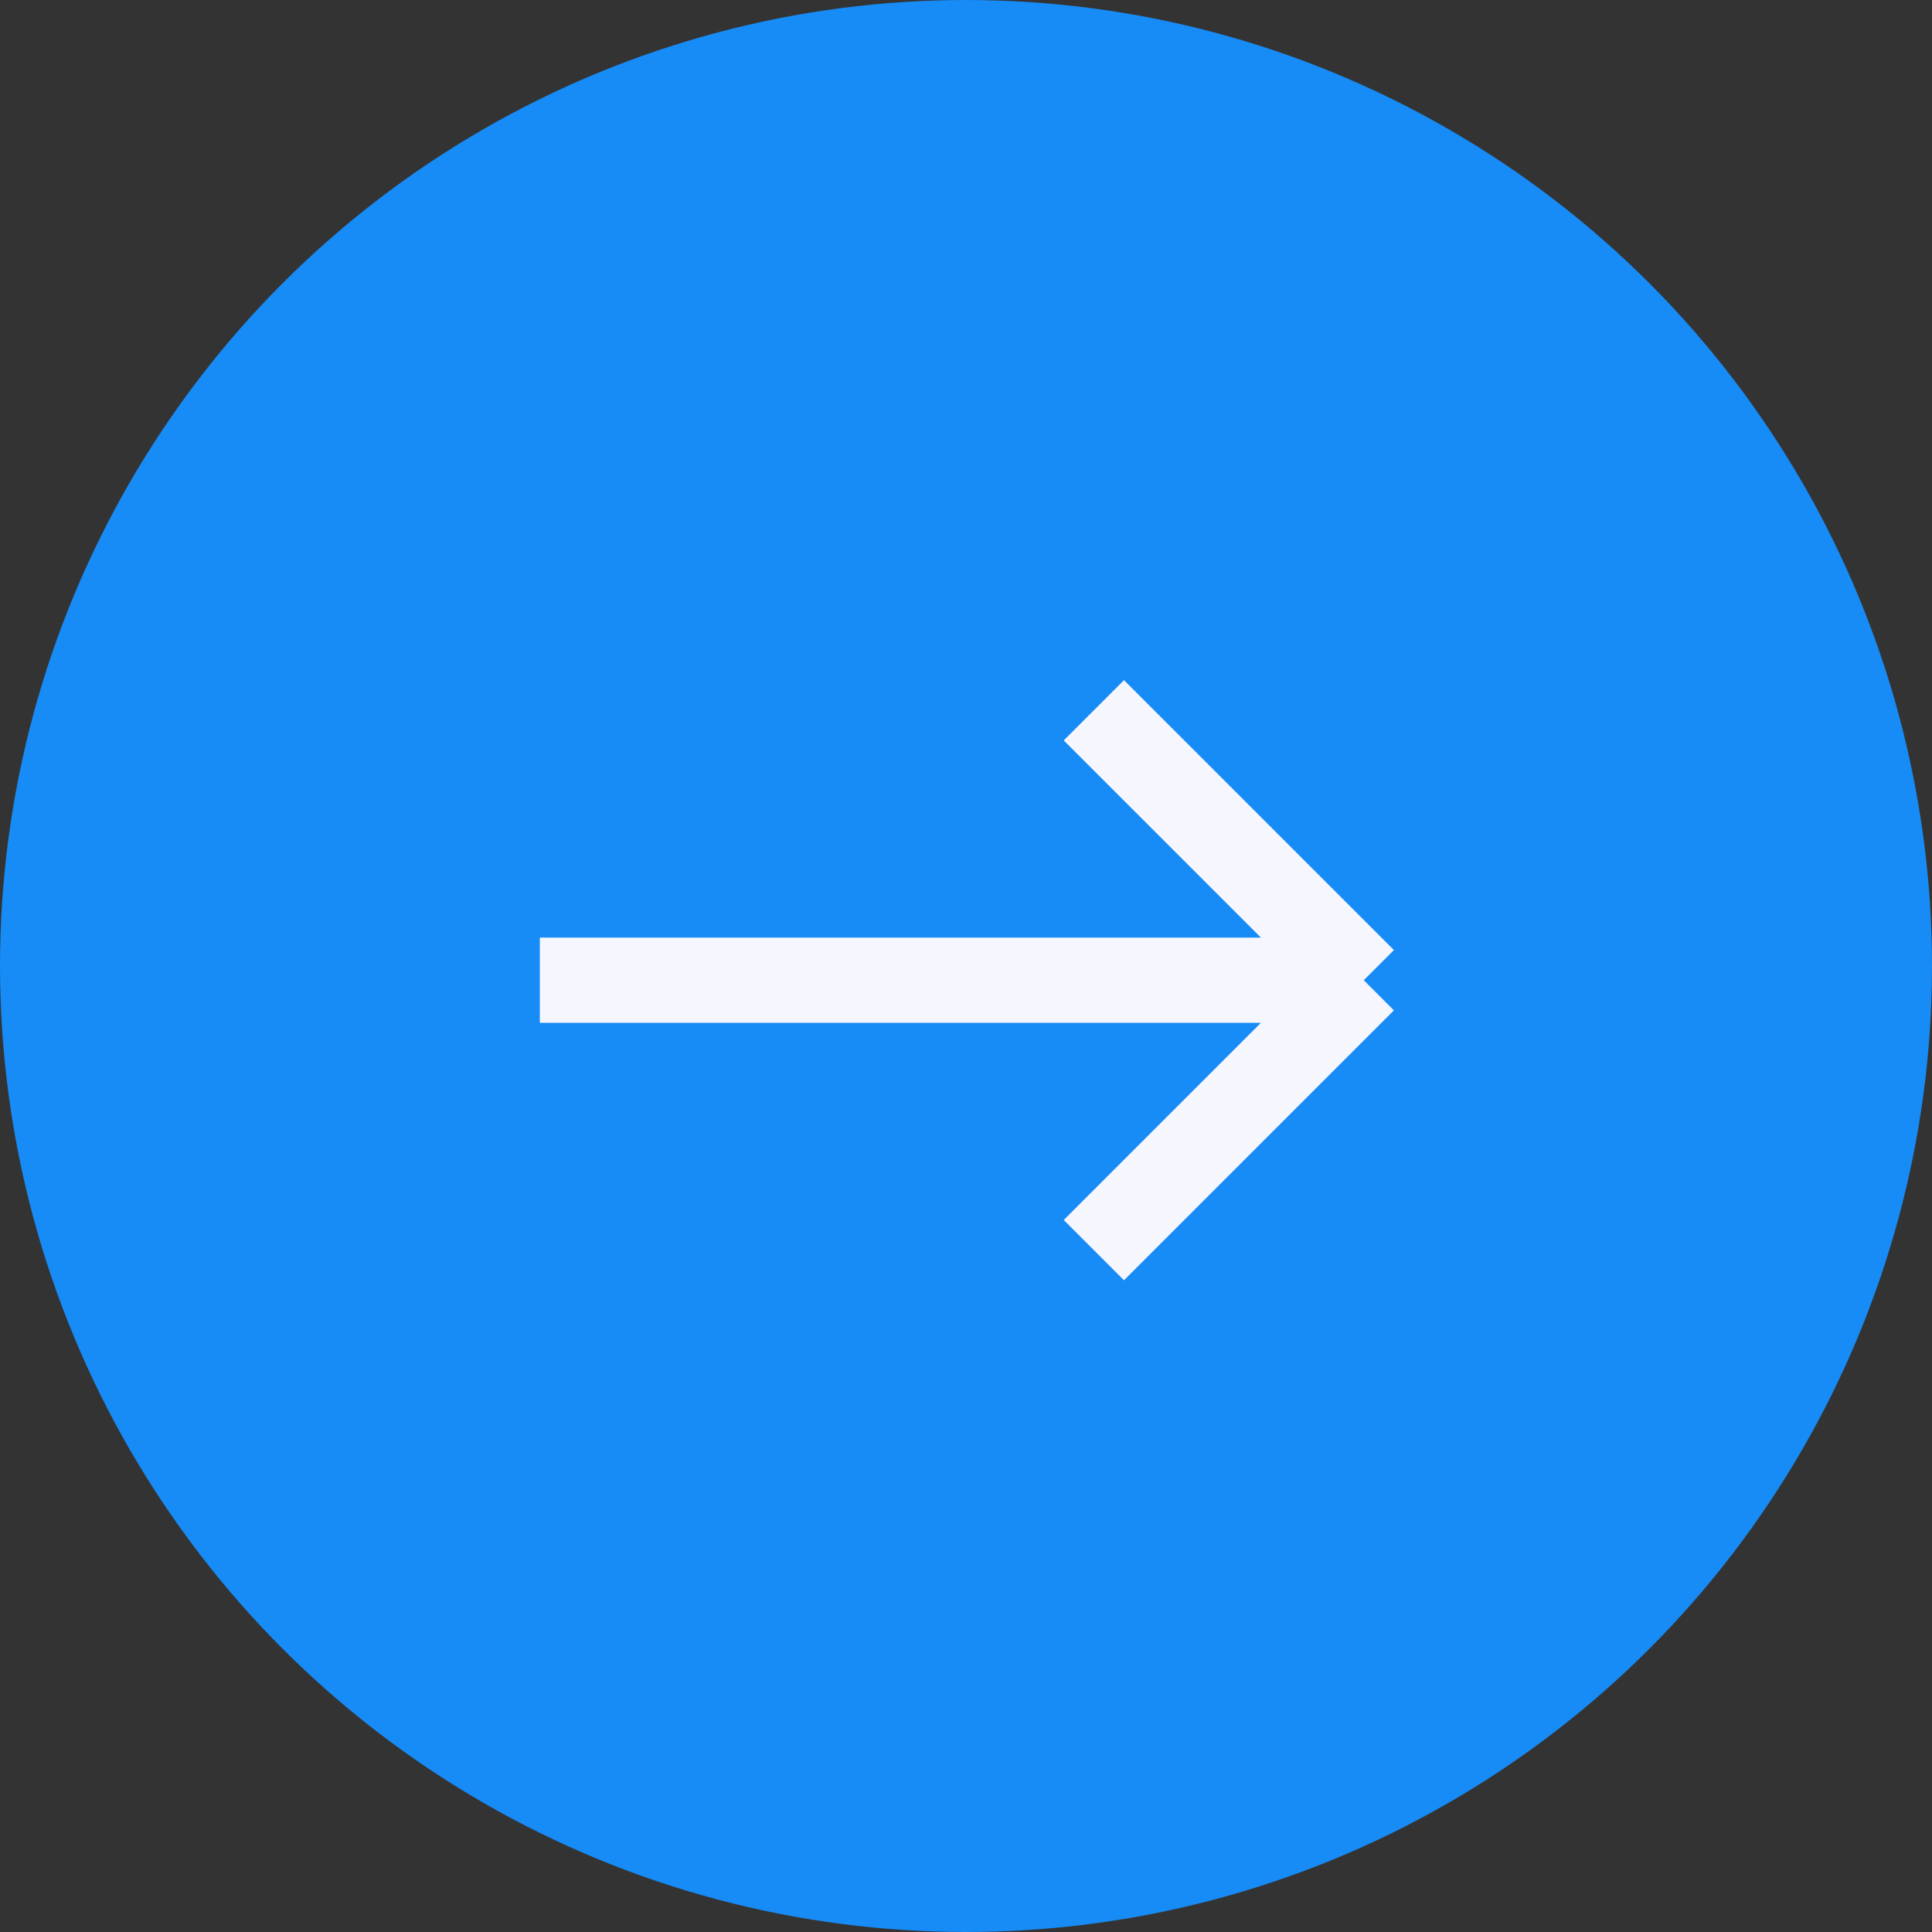
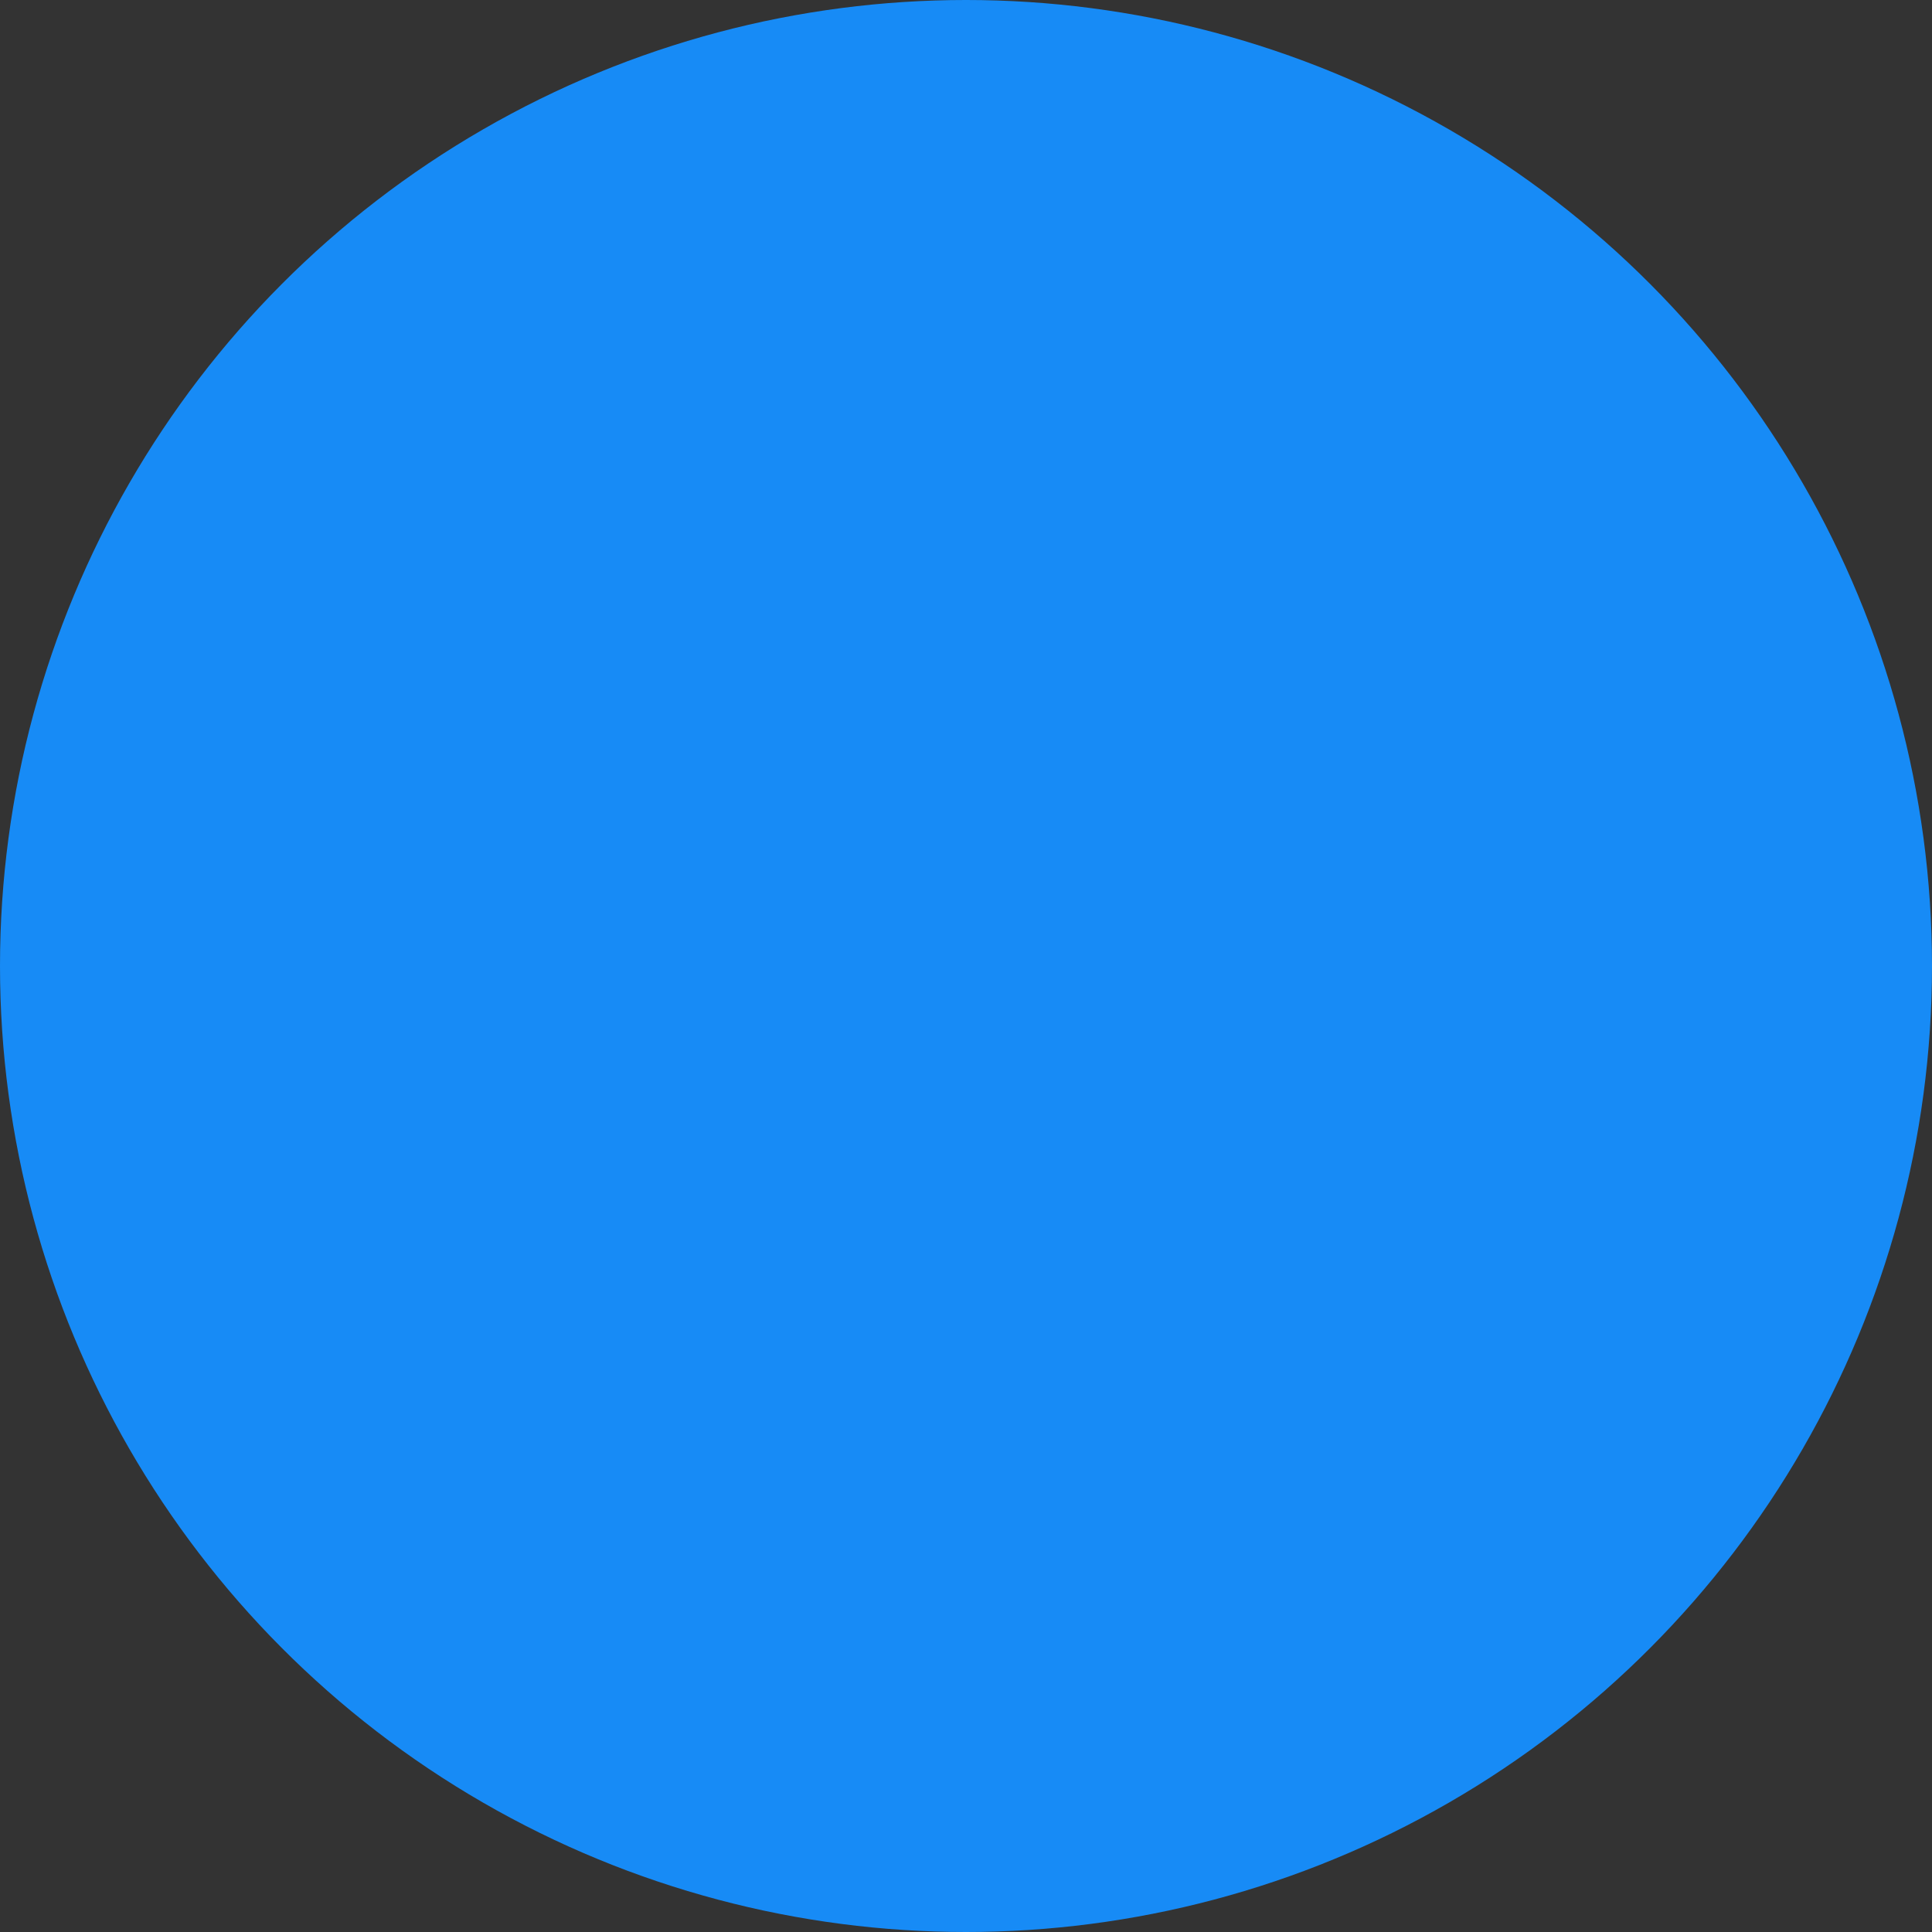
<svg xmlns="http://www.w3.org/2000/svg" width="68" height="68" viewBox="0 0 68 68" fill="none">
  <rect x="0" y="0" width="68" height="68" fill="#333333" stroke="none" />
  <circle cx="34" cy="34" r="34" fill="#178BF6" />
-   <path d="M19 34.5H26H48M48 34.5L38.5 25M48 34.5L38.5 44" stroke="#F6F6FF" stroke-width="3" stroke-linejoin="round" />
</svg>